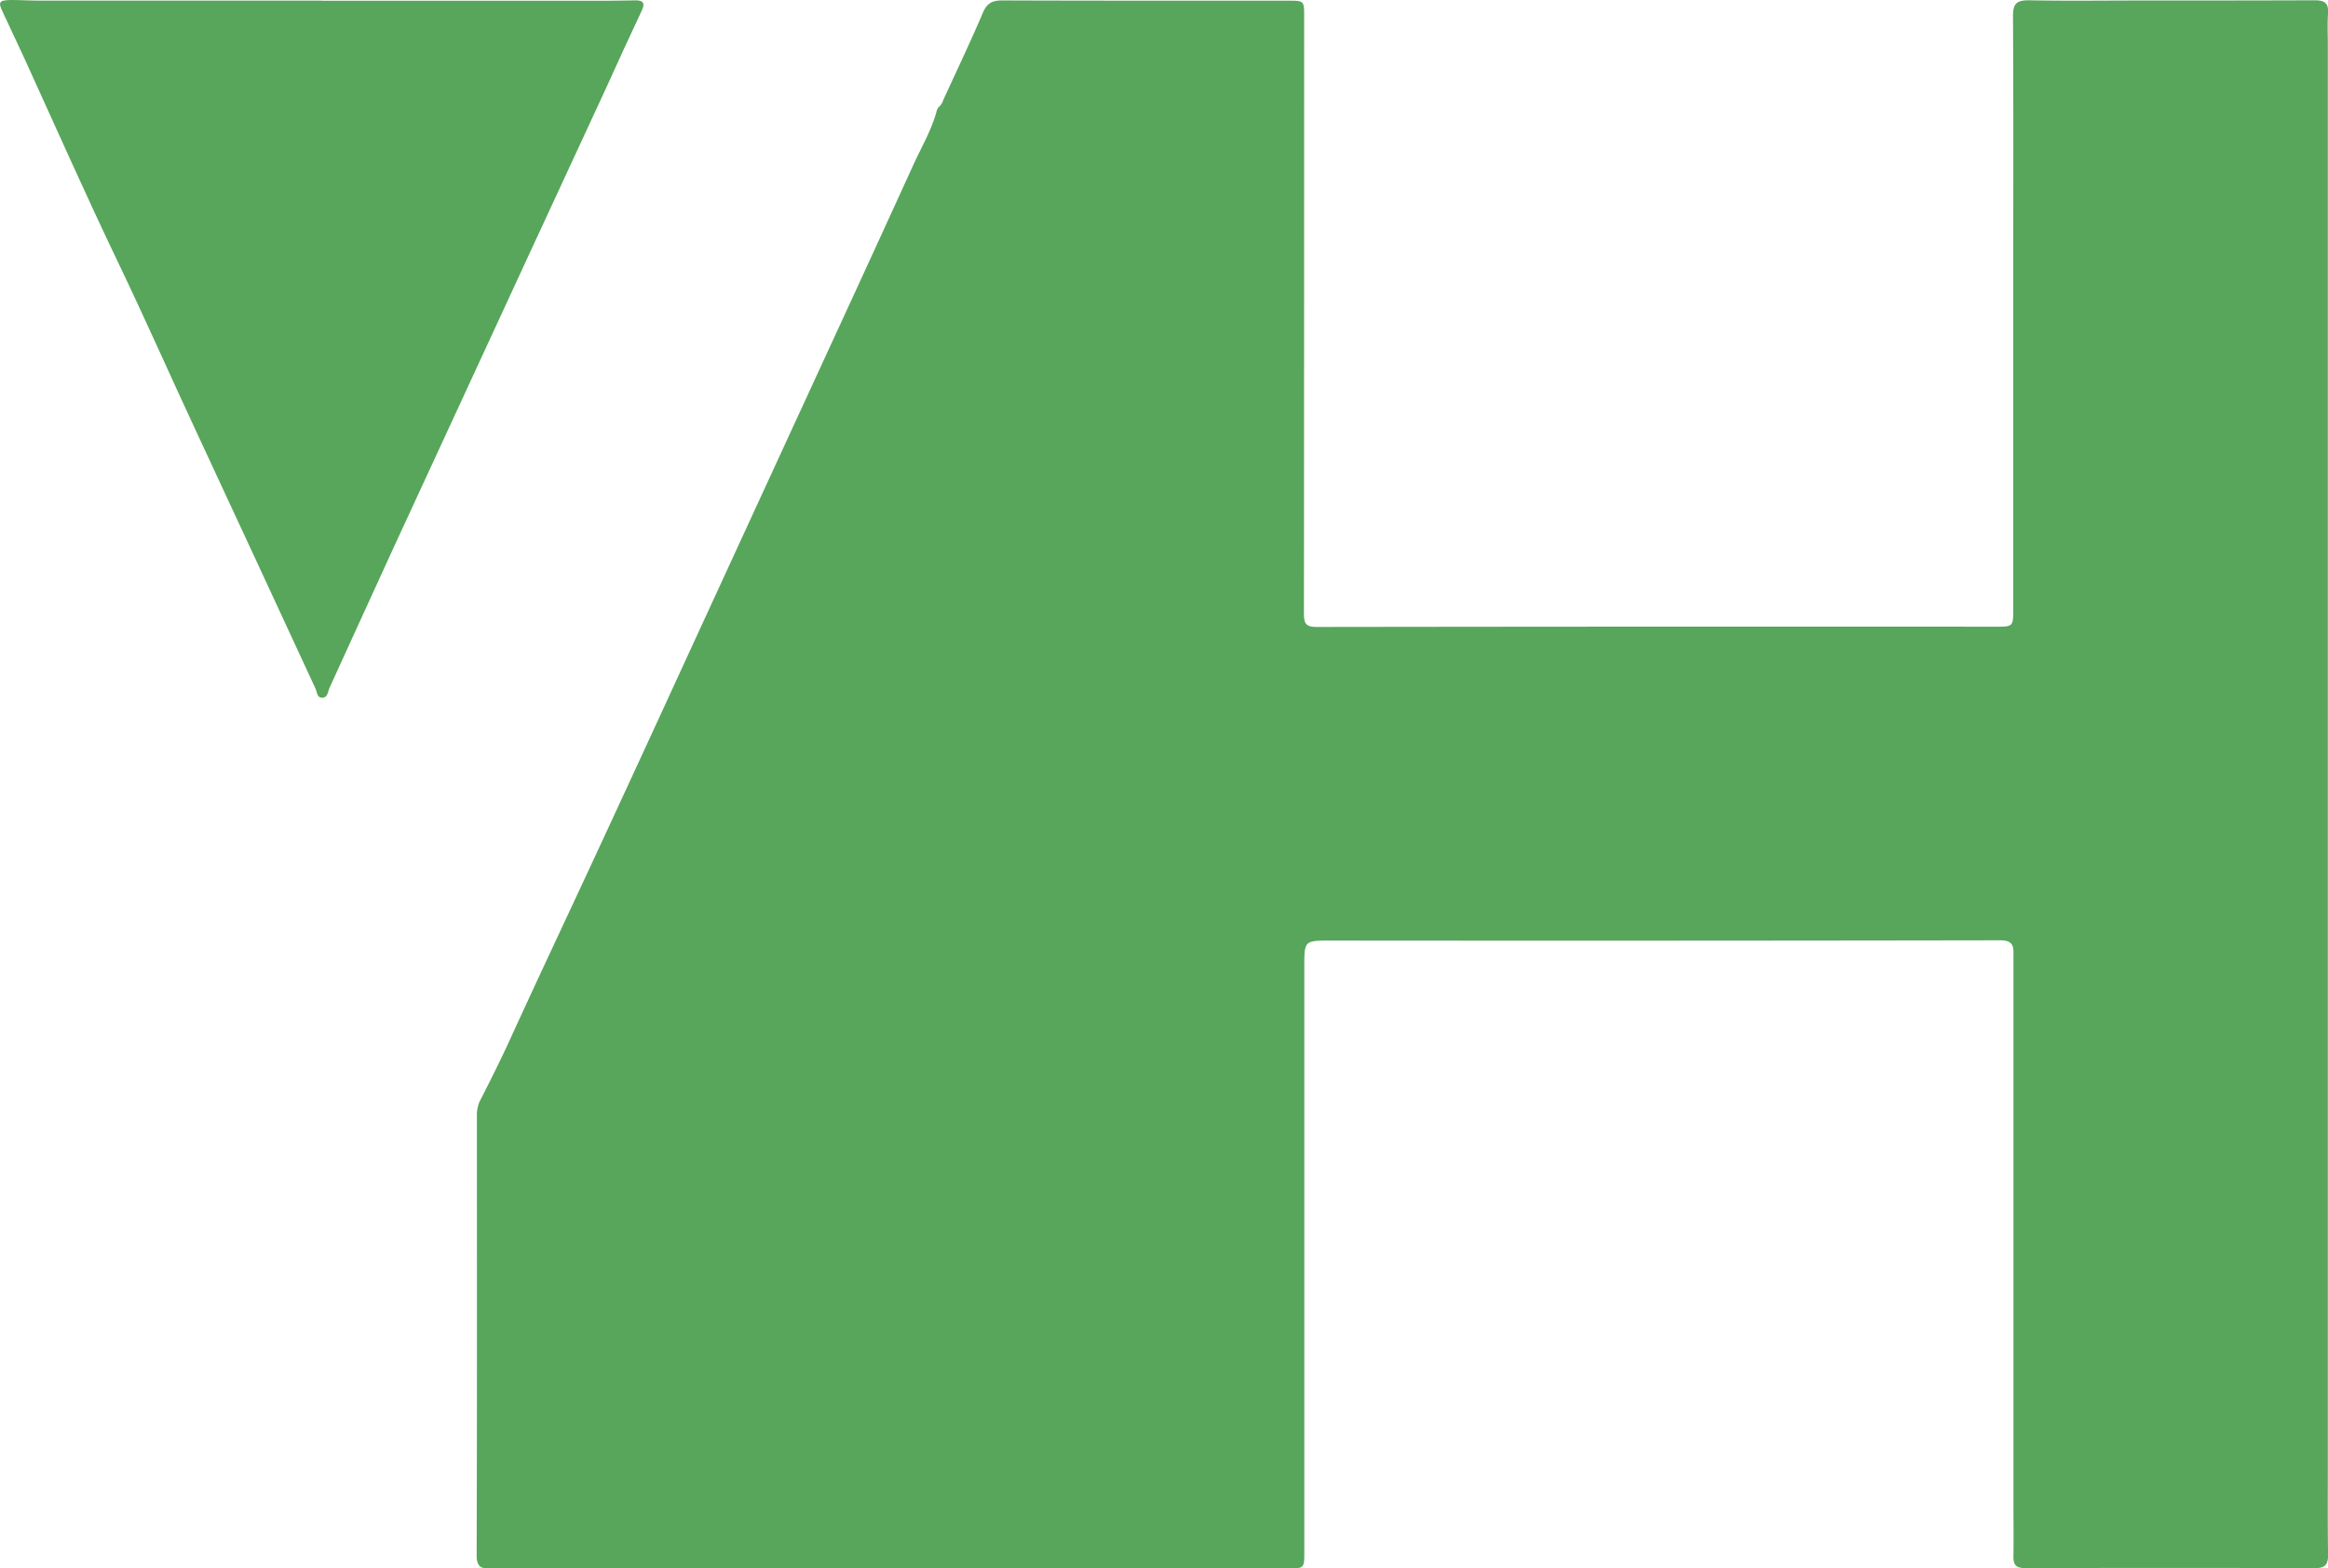
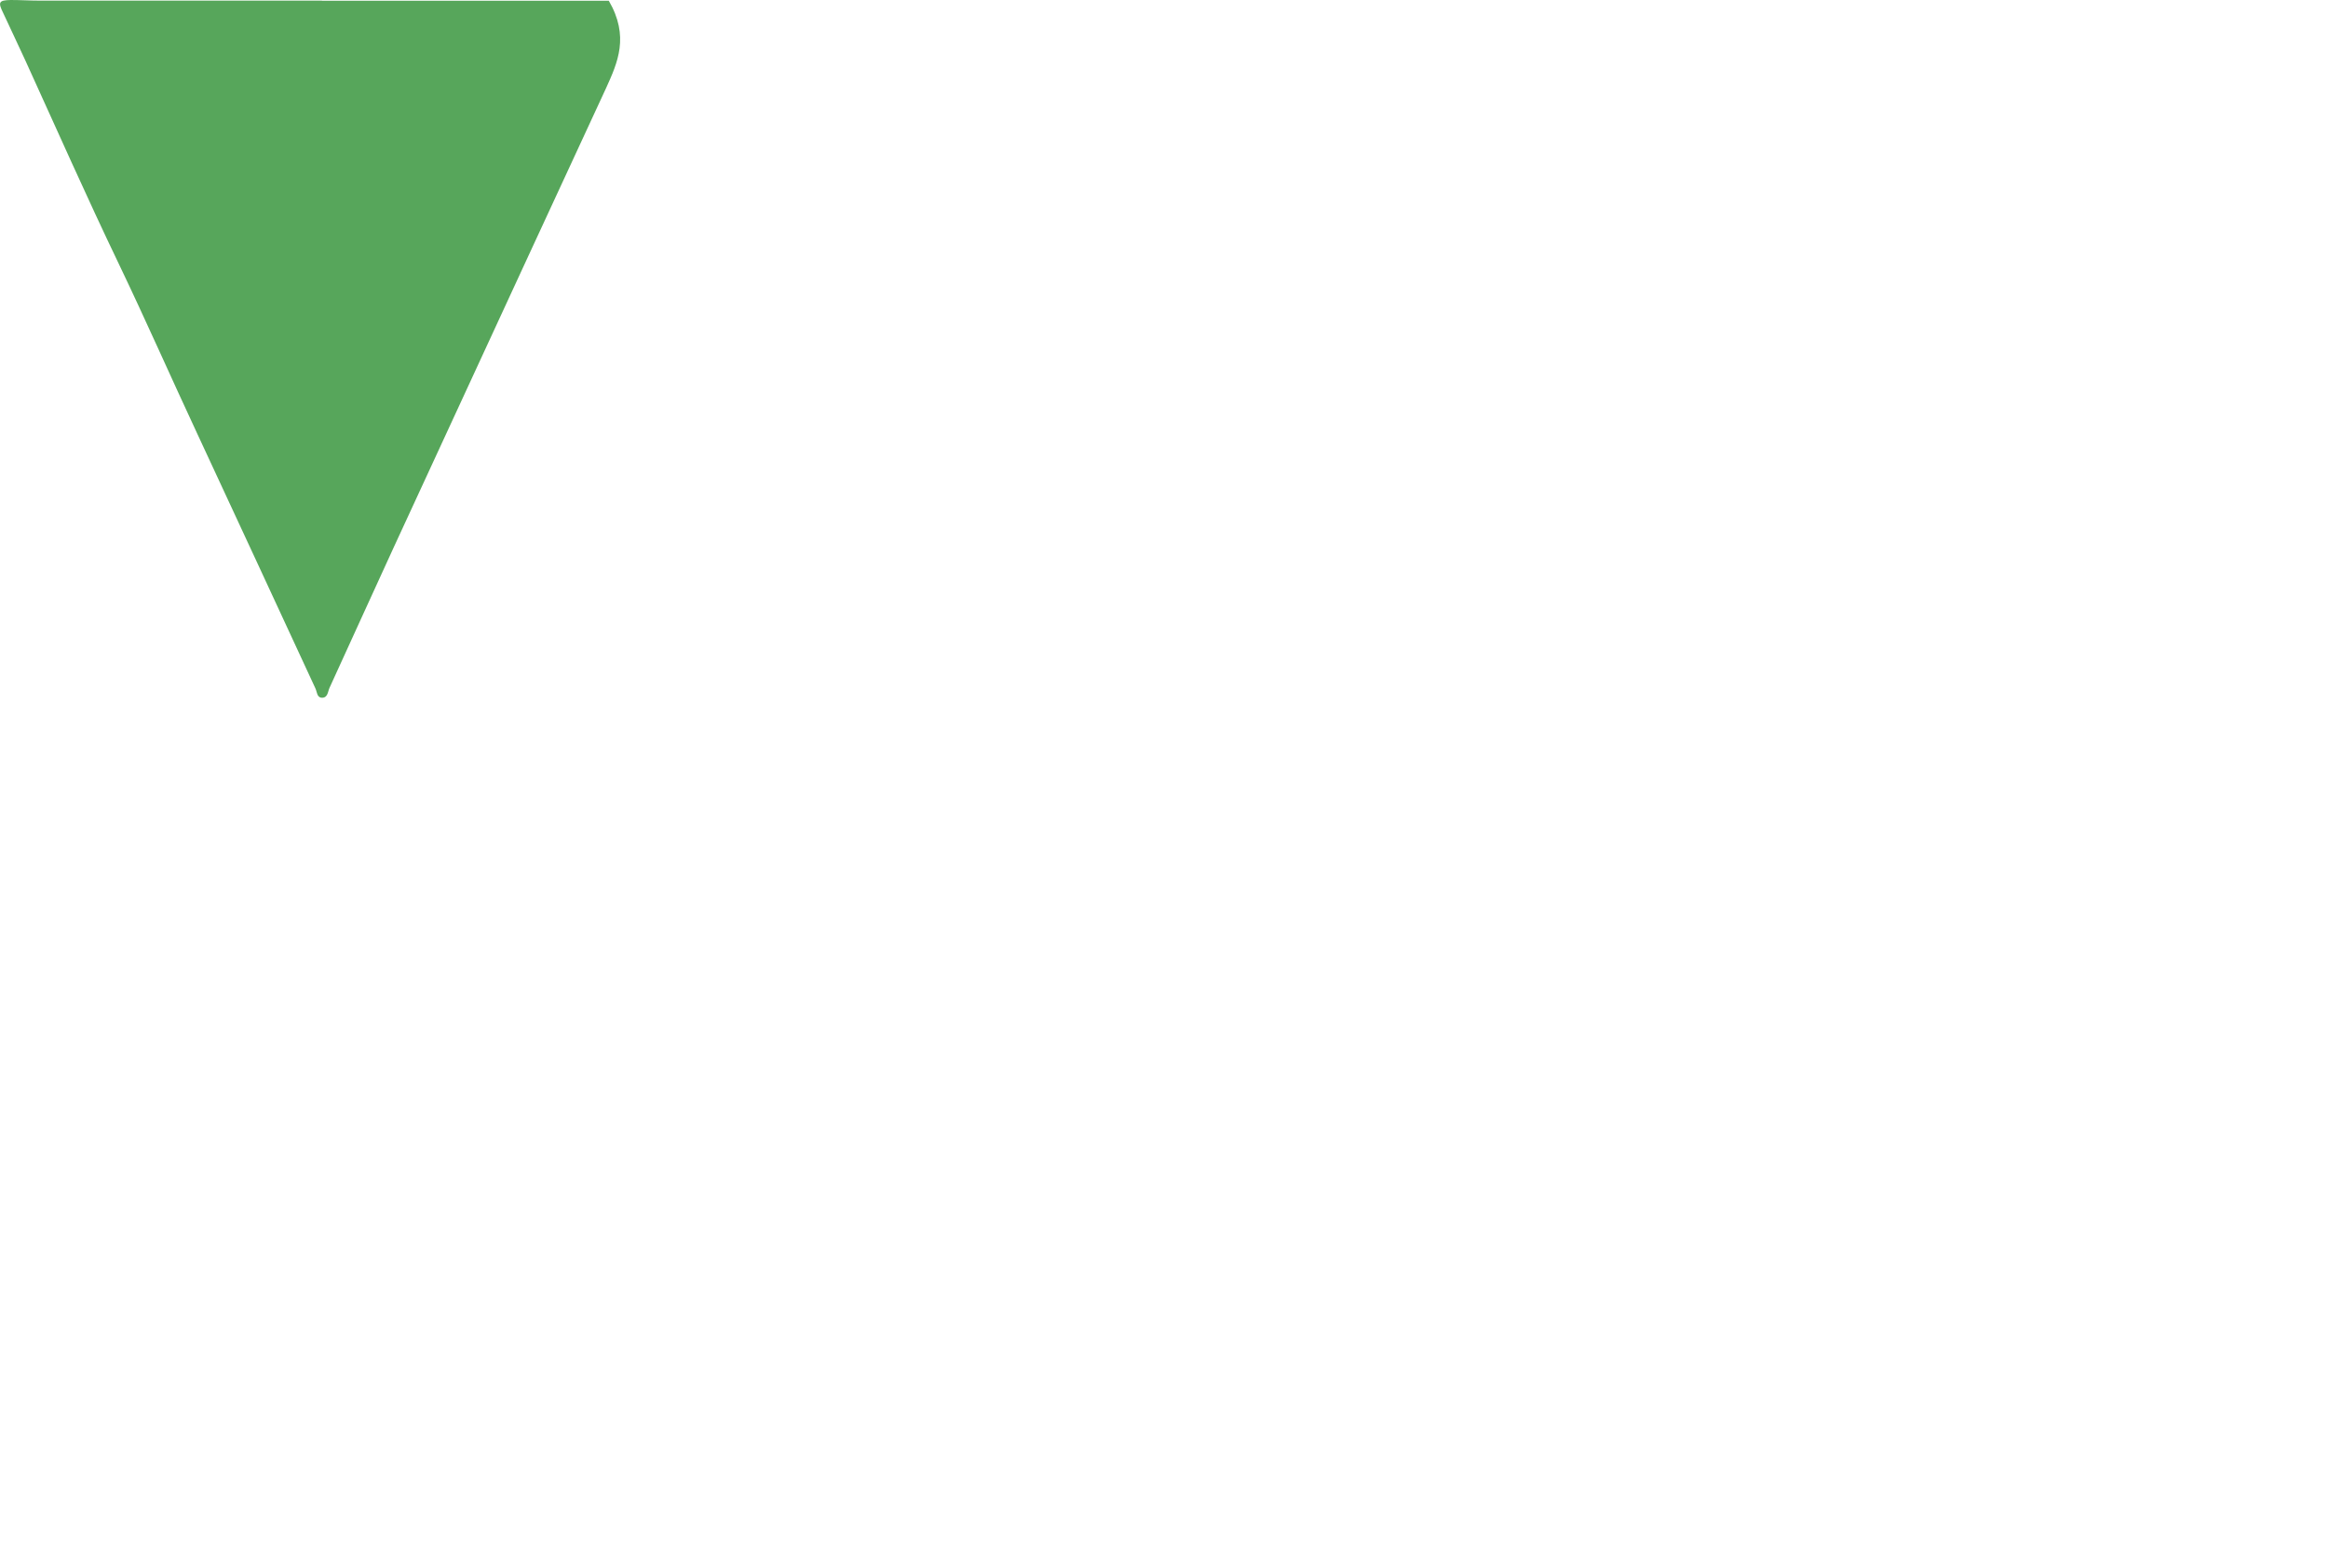
<svg xmlns="http://www.w3.org/2000/svg" viewBox="0 0 737.64 497.02">
  <defs>
    <style>.cls-1{fill:#57a65b;}</style>
  </defs>
  <g id="图层_2" data-name="图层 2">
    <g id="图层_1-2" data-name="图层 1">
-       <path class="cls-1" d="M296.92,34.69a.38.38,0,0,0,.22-.47,5.16,5.16,0,0,0,1.73-2.5c4.23-9.24,8.62-18.42,12.6-27.77,1.3-3,3-3.82,6.1-3.81,30.18.11,60.36.07,90.53.08,5.13,0,5.13,0,5.13,5q0,94.61-.07,189.2c0,3.05.54,4.26,4,4.25q107.56-.15,215.11-.08c5.64,0,5.64,0,5.64-5.83V87.89c0-27.6.08-55.2-.08-82.8,0-3.93,1.12-5,5-5,12,.24,24,.07,36,.07,18.18,0,36.36,0,54.55-.07,3.11,0,4.5.8,4.27,4.11s-.06,6.7-.06,10q0,224.61,0,449.22c0,9.8-.07,19.6.07,29.4,0,3-1,4.09-4,4.08q-46-.09-92.08,0c-2.73,0-3.64-1-3.61-3.6.09-5.93,0-11.87,0-17.8V303.44c0-2.85.49-5.48-4.14-5.47q-106.21.18-212.41.08c-8.21,0-8.15.09-8.14,8.58q0,92.47,0,185c0,5.36,0,5.38-5.29,5.38q-38.51,0-77,0l-174.49,0c-2.84,0-5.49.56-5.47-4.1.15-46.43.09-92.86.08-139.29a10.25,10.25,0,0,1,1-4.85c3.29-6.41,6.51-12.86,9.51-19.42,9.42-20.6,19.1-41.07,28.62-61.62q13.56-29.25,27-58.55,14.13-30.69,28.25-61.37c14.58-31.68,29.23-63.33,43.68-95.07C291.85,46.76,295.31,41.11,296.92,34.69Z" />
-       <path class="cls-1" d="M102,.23h90.9c2.82,0,5.65-.08,8.47-.12,2.6,0,3.05,1,1.94,3.32C199.47,11.56,195.74,19.77,192,28q-12.4,26.8-24.82,53.61-21.21,45.87-42.39,91.76c-6.84,14.84-13.56,29.74-20.38,44.59-.55,1.19-.52,3.15-2.36,3.14-1.65,0-1.58-1.84-2.09-2.92-12.47-26.85-24.85-53.74-37.37-80.56-8.38-17.95-16.36-36.08-24.92-53.95C27.39,62.27,17.82,40.61,8,19.09c-2.3-5-4.68-10-7-15C-.69.68-.38.08,3.4,0,6.49,0,9.58.2,12.67.2q44.67,0,89.35,0Z" />
+       <path class="cls-1" d="M102,.23h90.9C199.47,11.56,195.74,19.77,192,28q-12.4,26.8-24.82,53.61-21.21,45.87-42.39,91.76c-6.84,14.84-13.56,29.74-20.38,44.59-.55,1.19-.52,3.15-2.36,3.14-1.65,0-1.58-1.84-2.09-2.92-12.47-26.85-24.85-53.74-37.37-80.56-8.38-17.95-16.36-36.08-24.92-53.95C27.39,62.27,17.82,40.61,8,19.09c-2.3-5-4.68-10-7-15C-.69.68-.38.08,3.4,0,6.49,0,9.58.2,12.67.2q44.67,0,89.35,0Z" />
    </g>
  </g>
</svg>